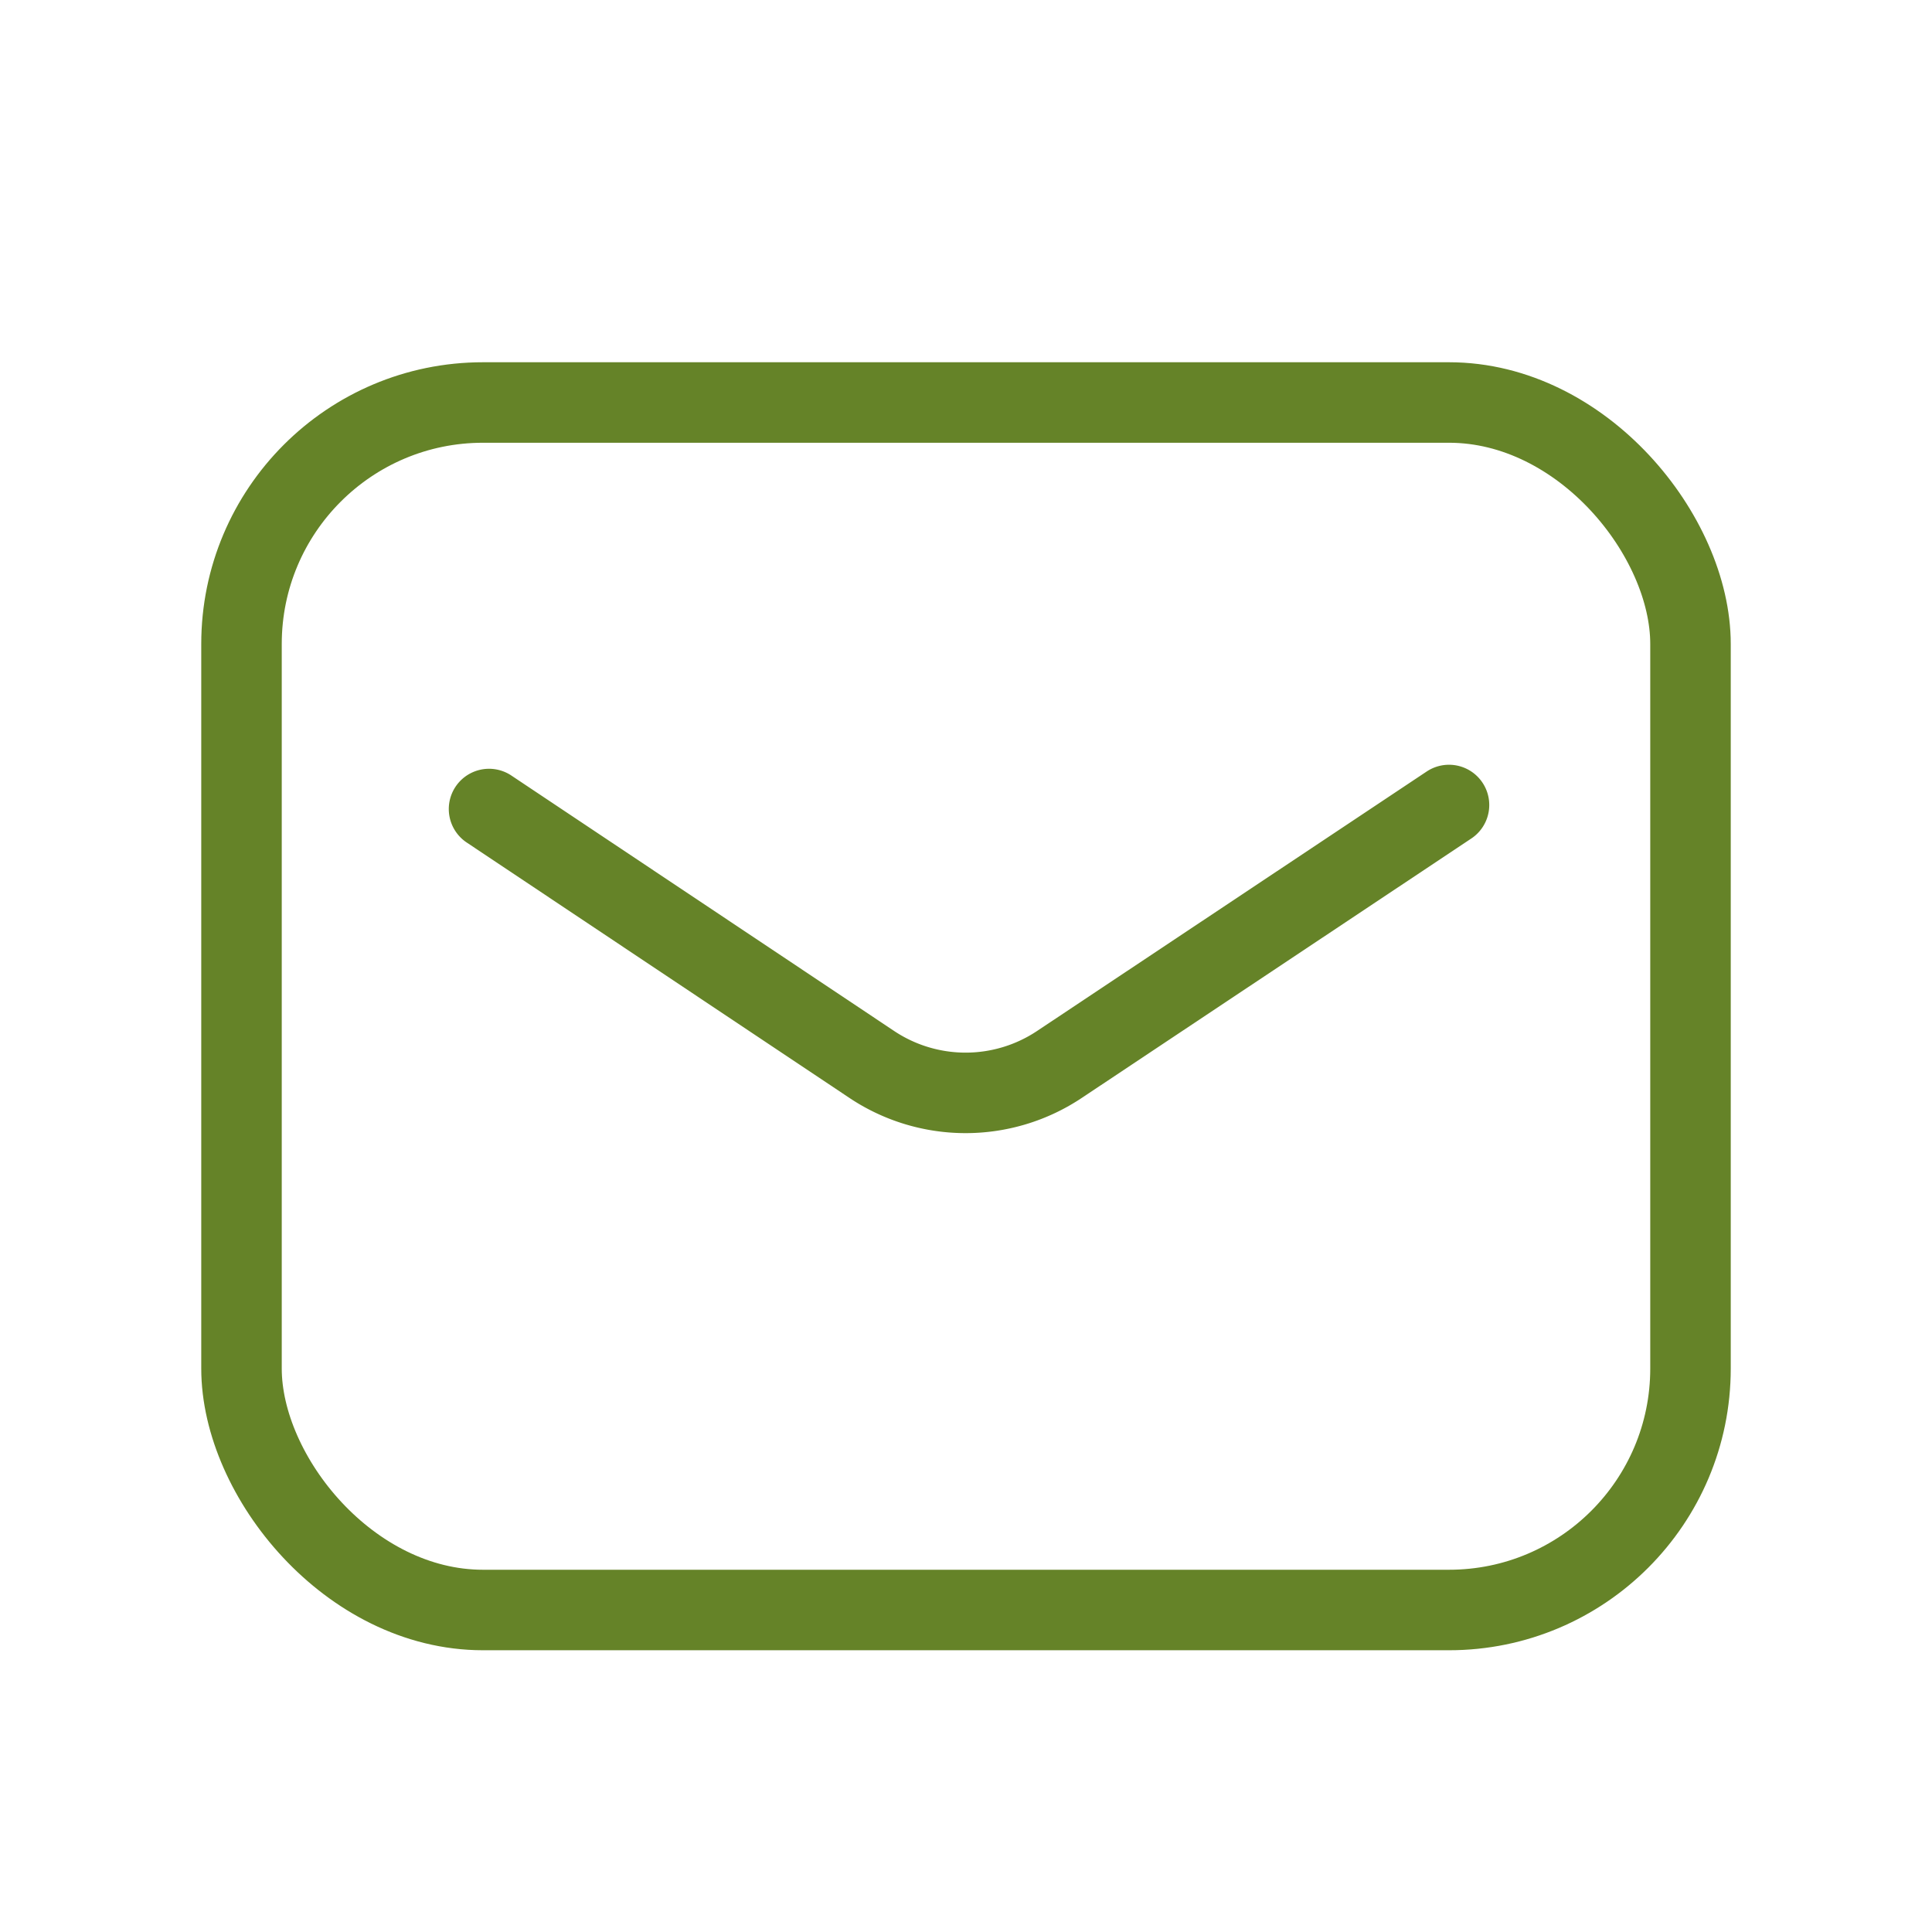
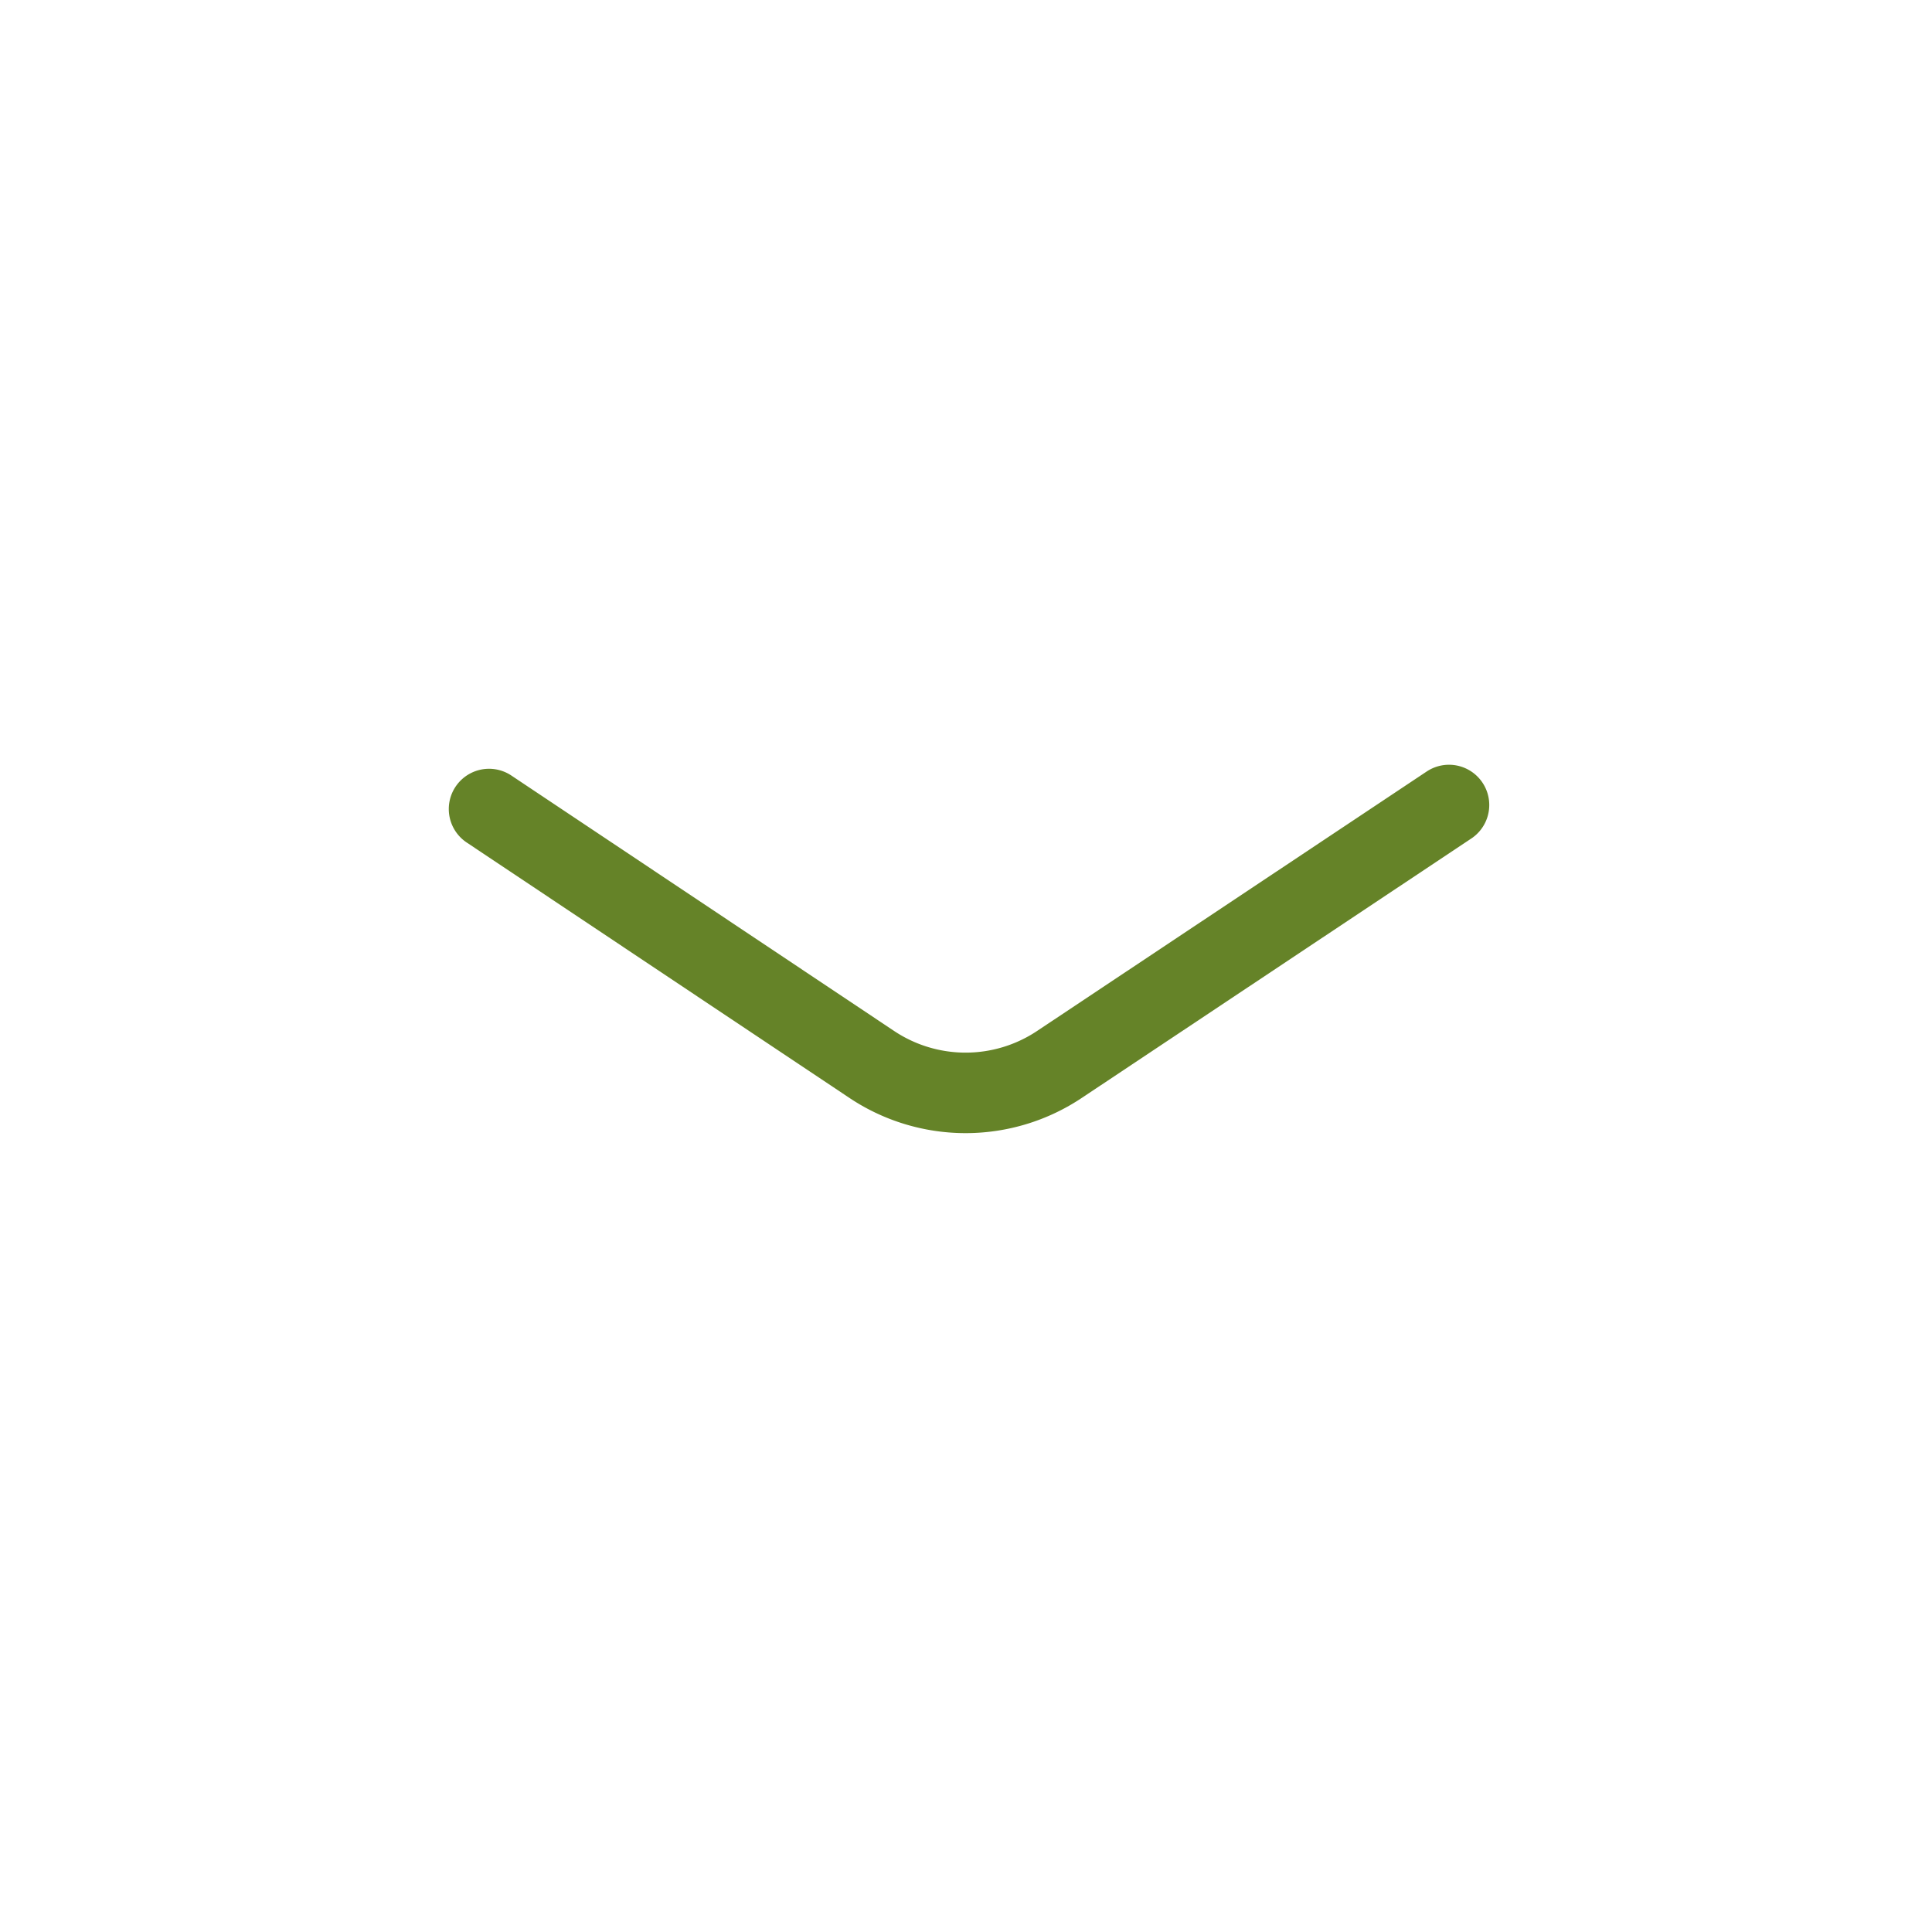
<svg xmlns="http://www.w3.org/2000/svg" id="_838_ma_h" data-name="838_ma_h" width="24" height="24" viewBox="0 0 24 24">
-   <rect id="長方形_25186" data-name="長方形 25186" width="24" height="24" fill="none" />
-   <rect id="長方形_25187" data-name="長方形 25187" width="18" height="15" rx="3" transform="translate(3 5)" fill="none" stroke="#658328" stroke-linecap="round" stroke-linejoin="round" stroke-width="1" />
  <path id="パス_15685" data-name="パス 15685" d="M12.15,20.05,16.9,23.22a2.1,2.1,0,0,0,2.34,0L24.075,20" transform="translate(-6.075 -10)" fill="none" stroke="#658328" stroke-linecap="round" stroke-linejoin="round" stroke-width="1" />
</svg>